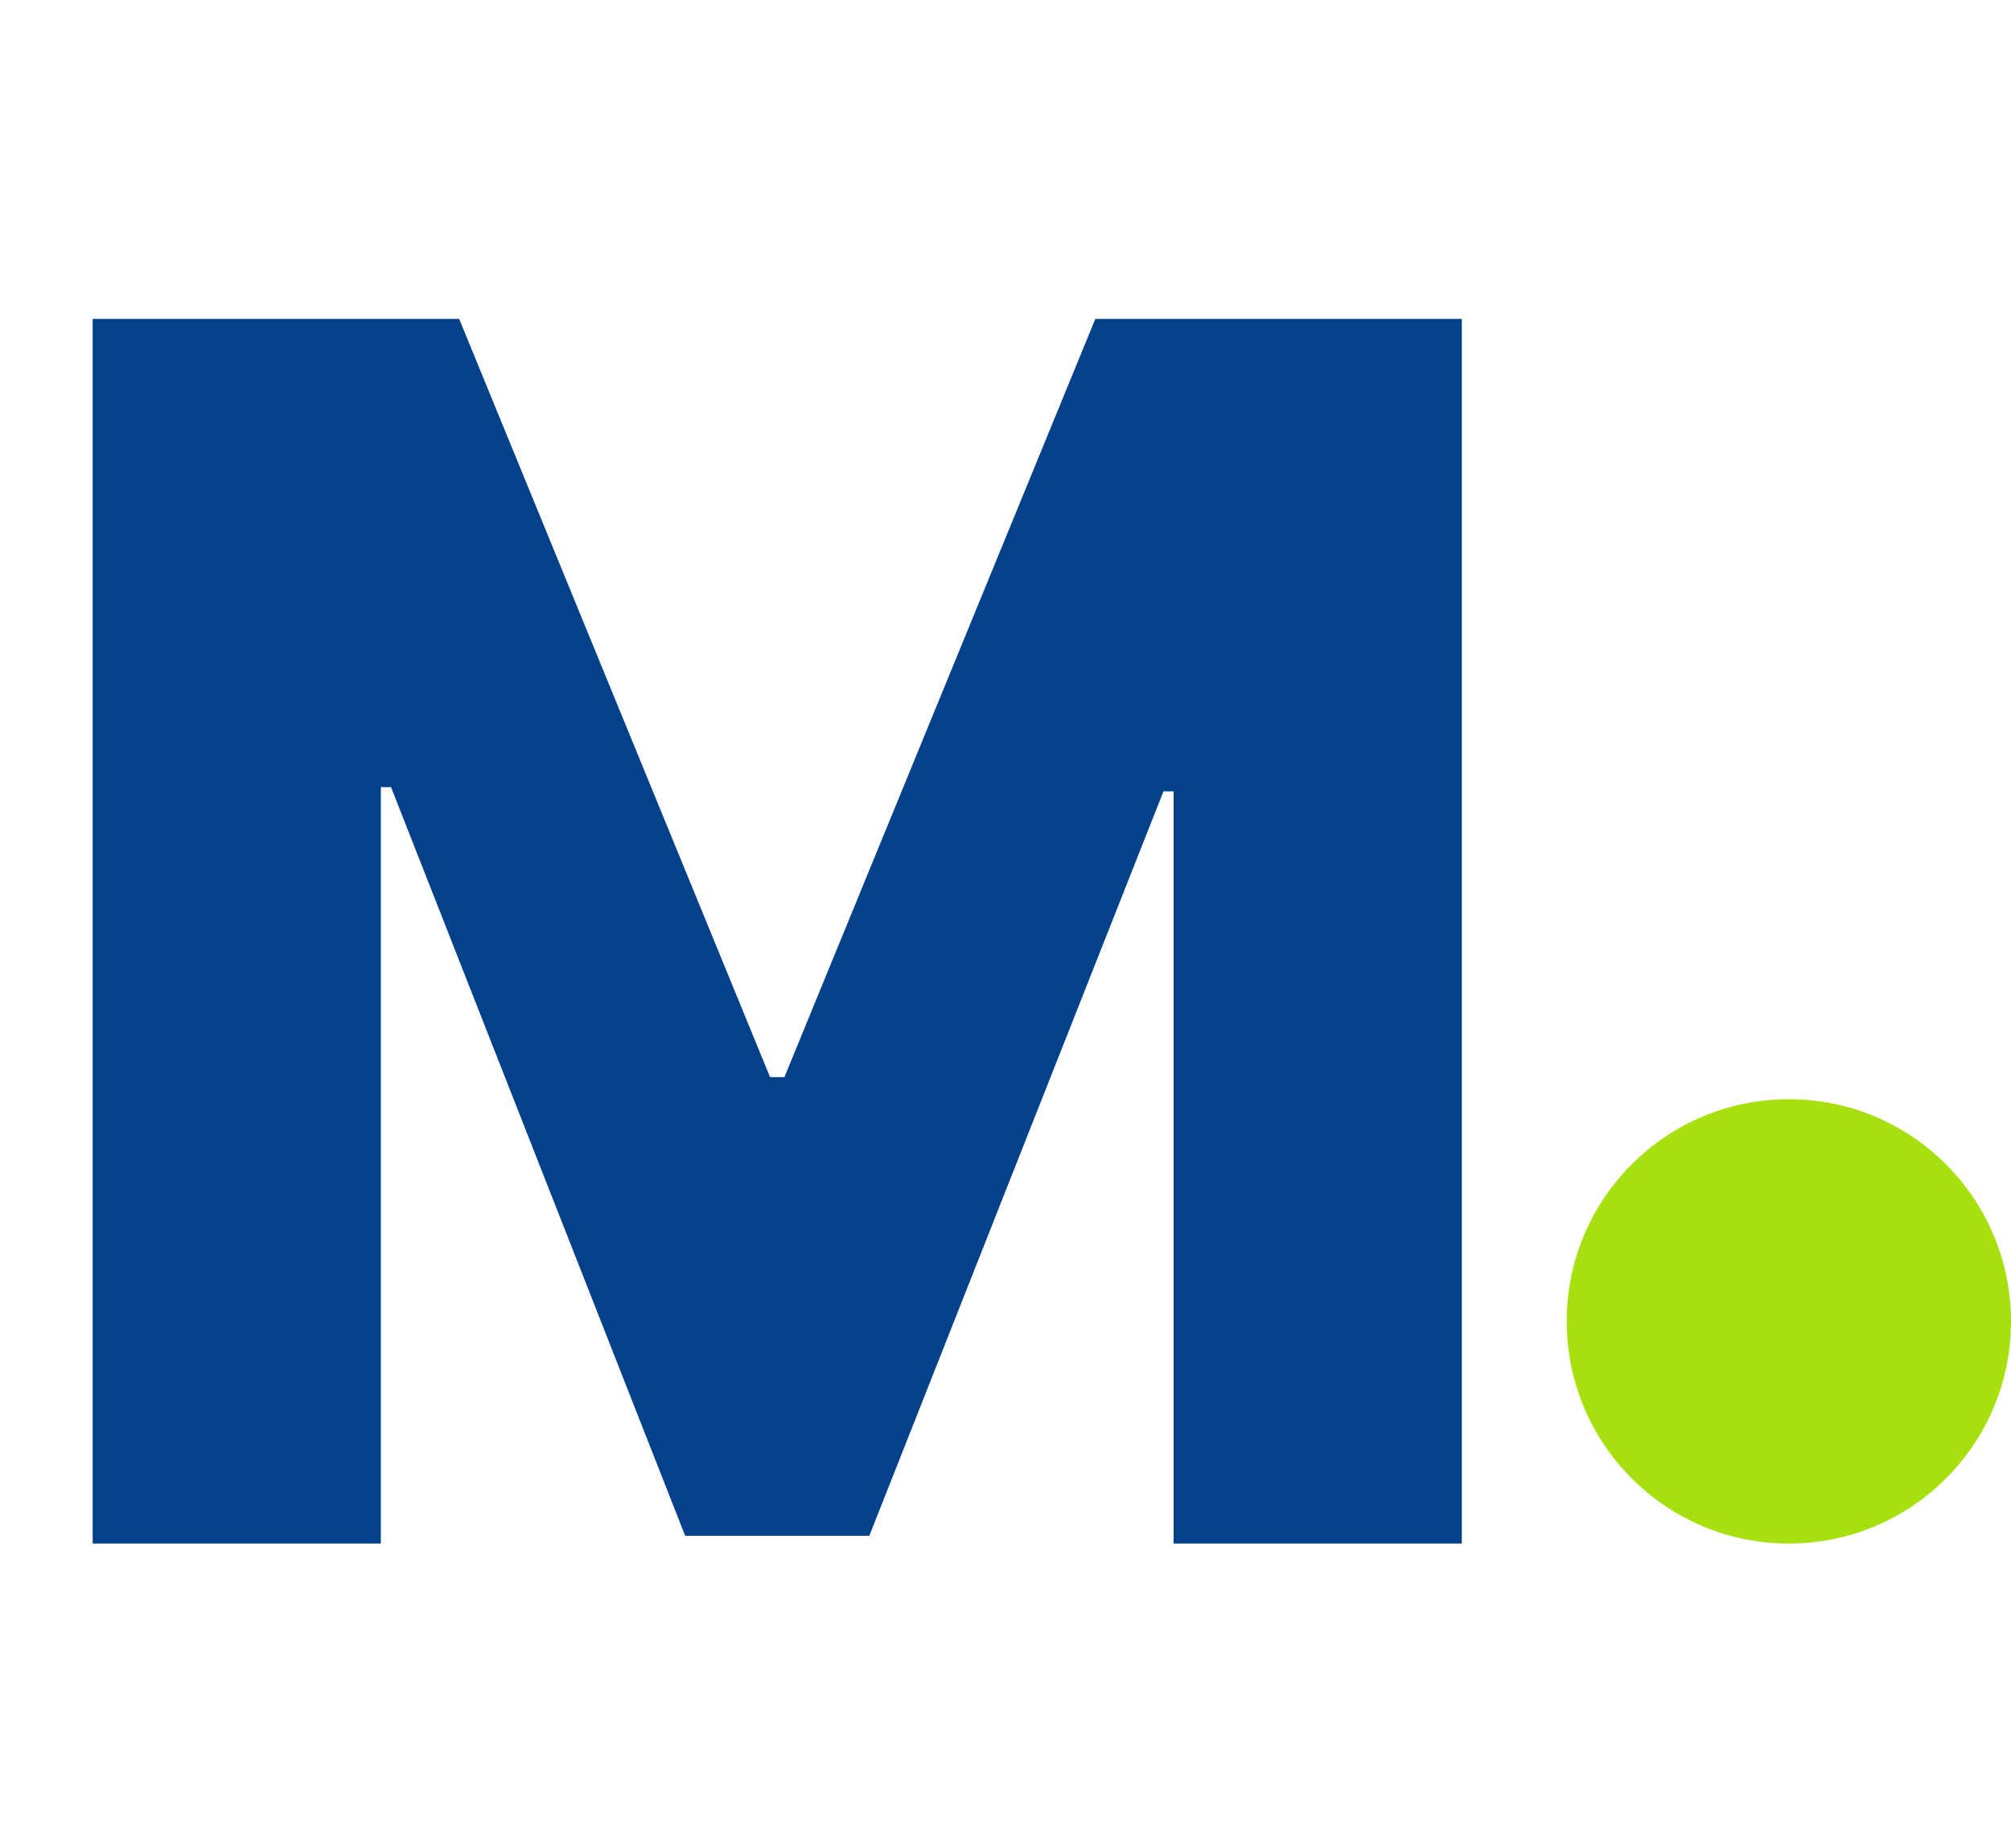
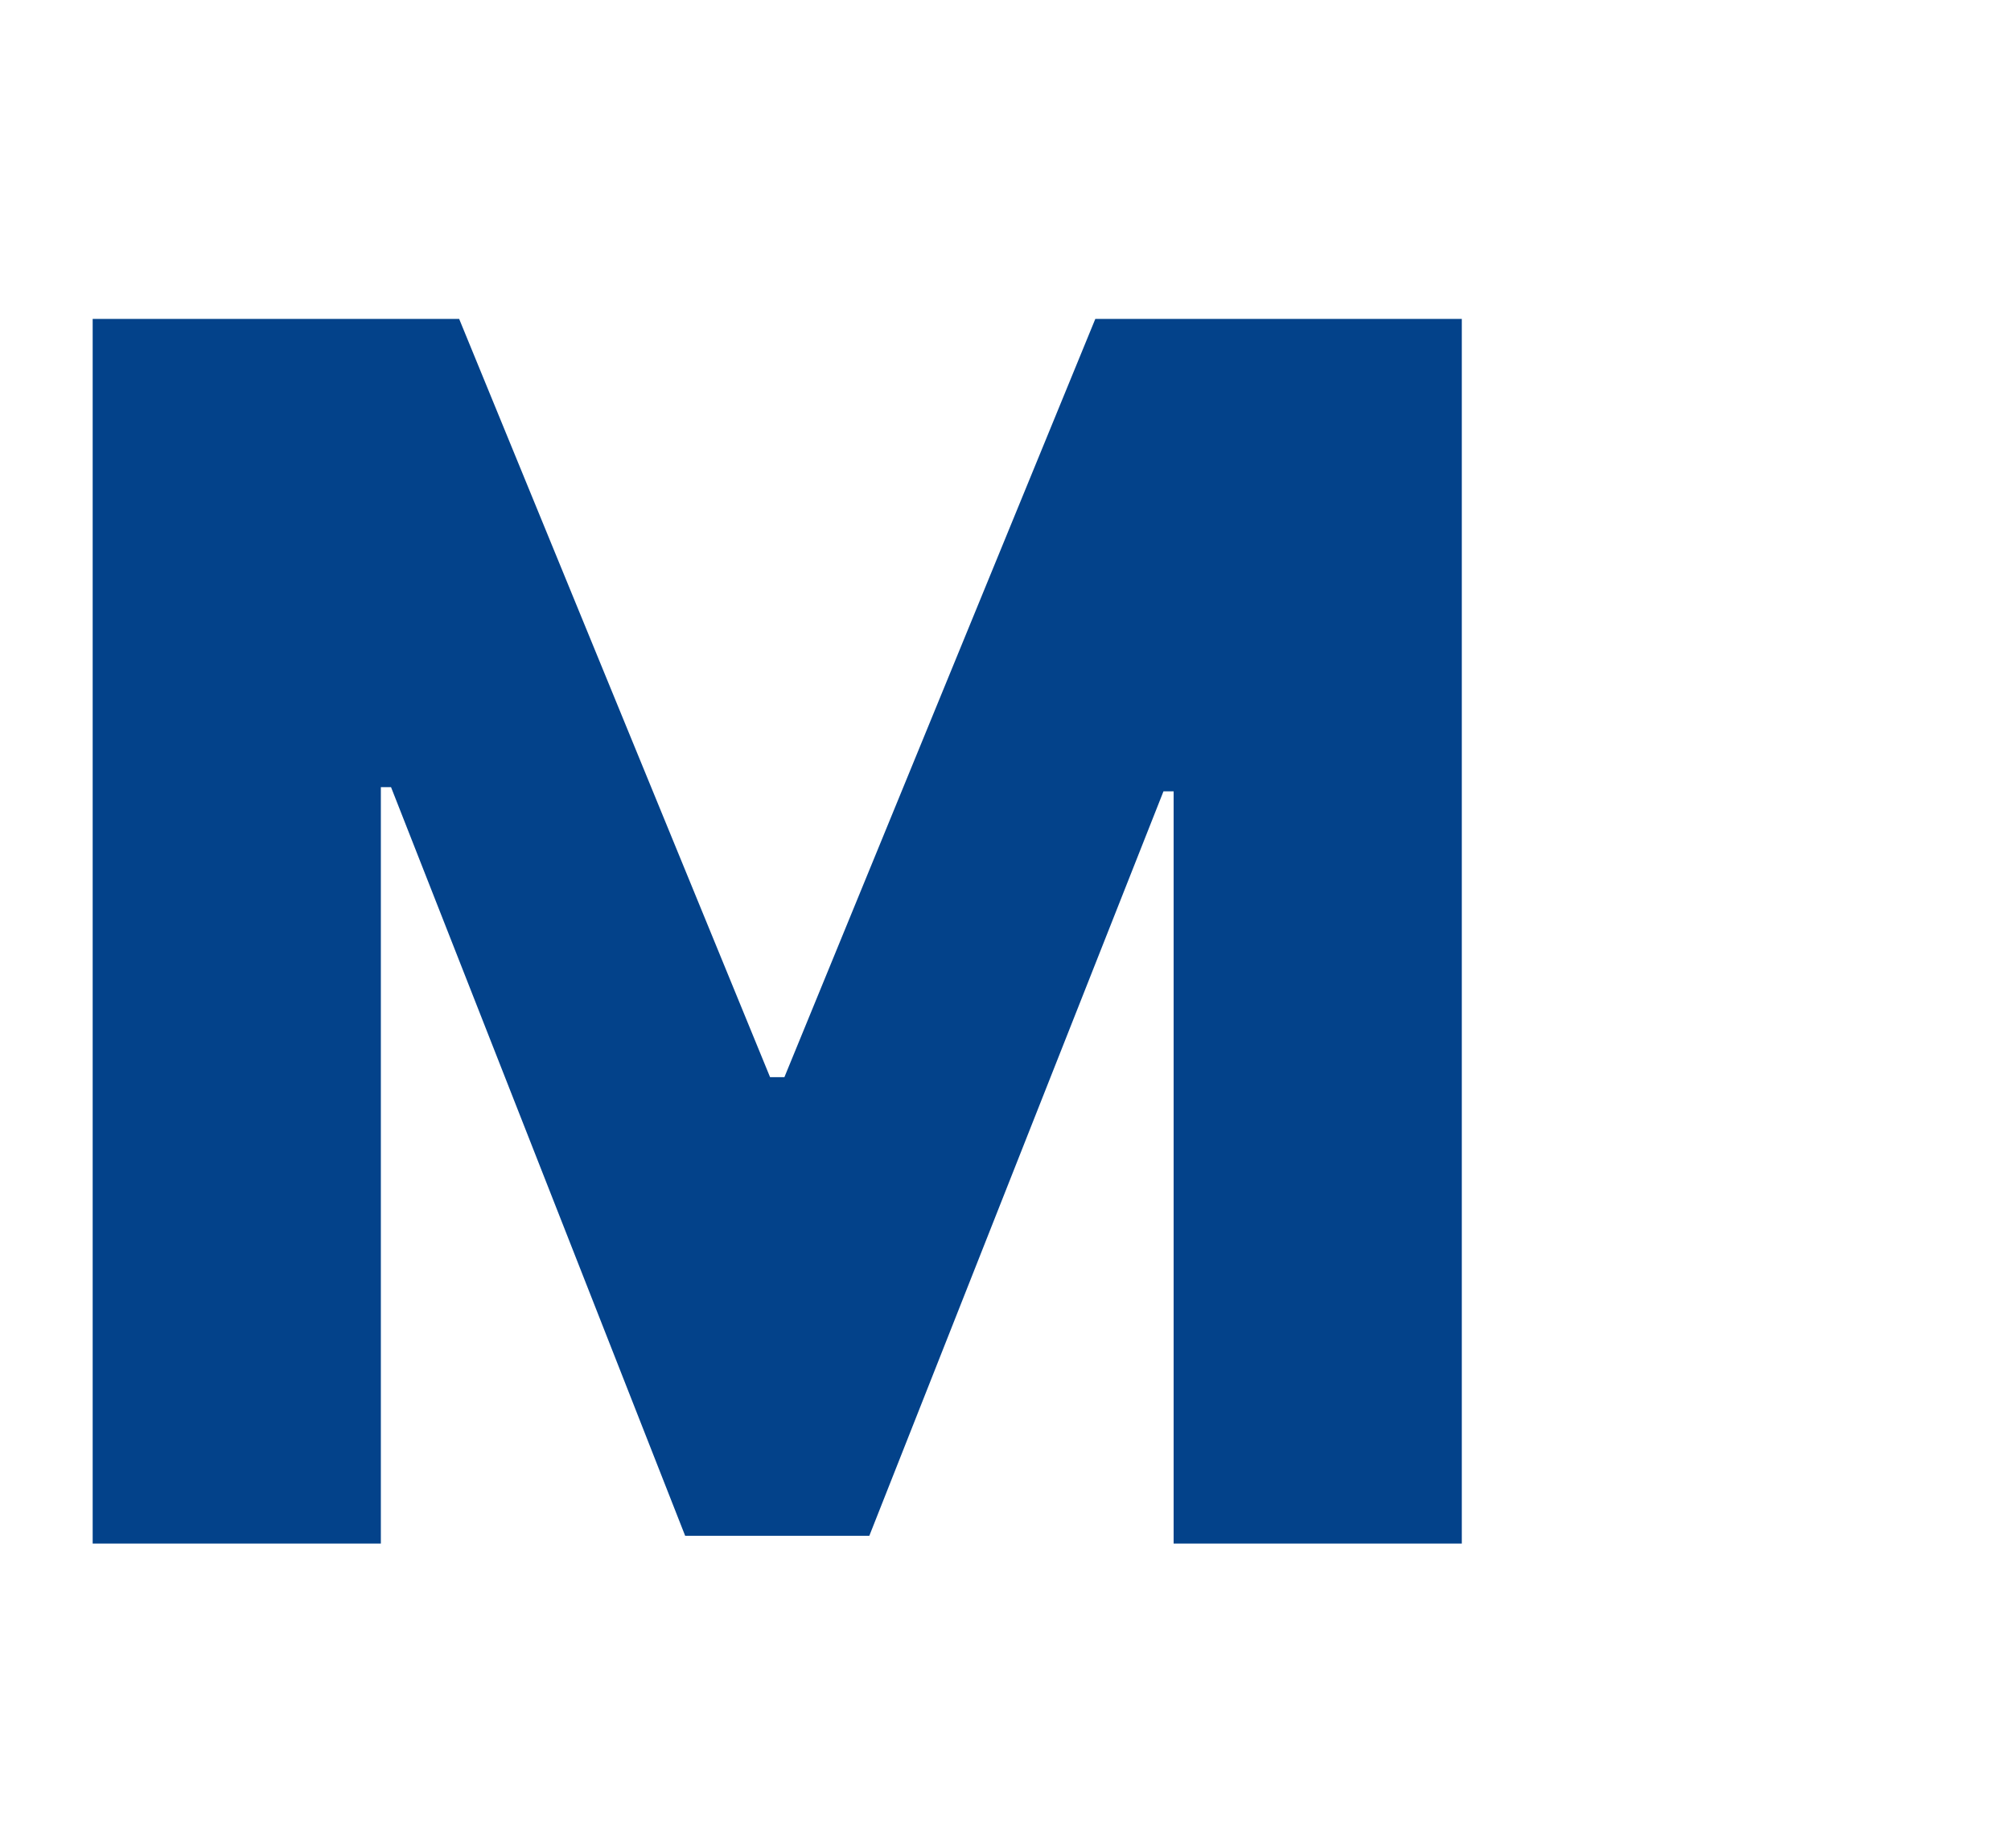
<svg xmlns="http://www.w3.org/2000/svg" width="86" height="79" viewBox="0 0 86 79" fill="none">
  <path d="M3.963 13.636H19.636L32.932 46.057H33.545L46.841 13.636H62.514V66H50.19V33.835H49.756L37.176 65.668H29.301L16.722 33.656H16.287V66H3.963V13.636Z" fill="#03428A" />
-   <circle cx="76.5" cy="56.5" r="9.5" fill="#A6E00E" />
</svg>